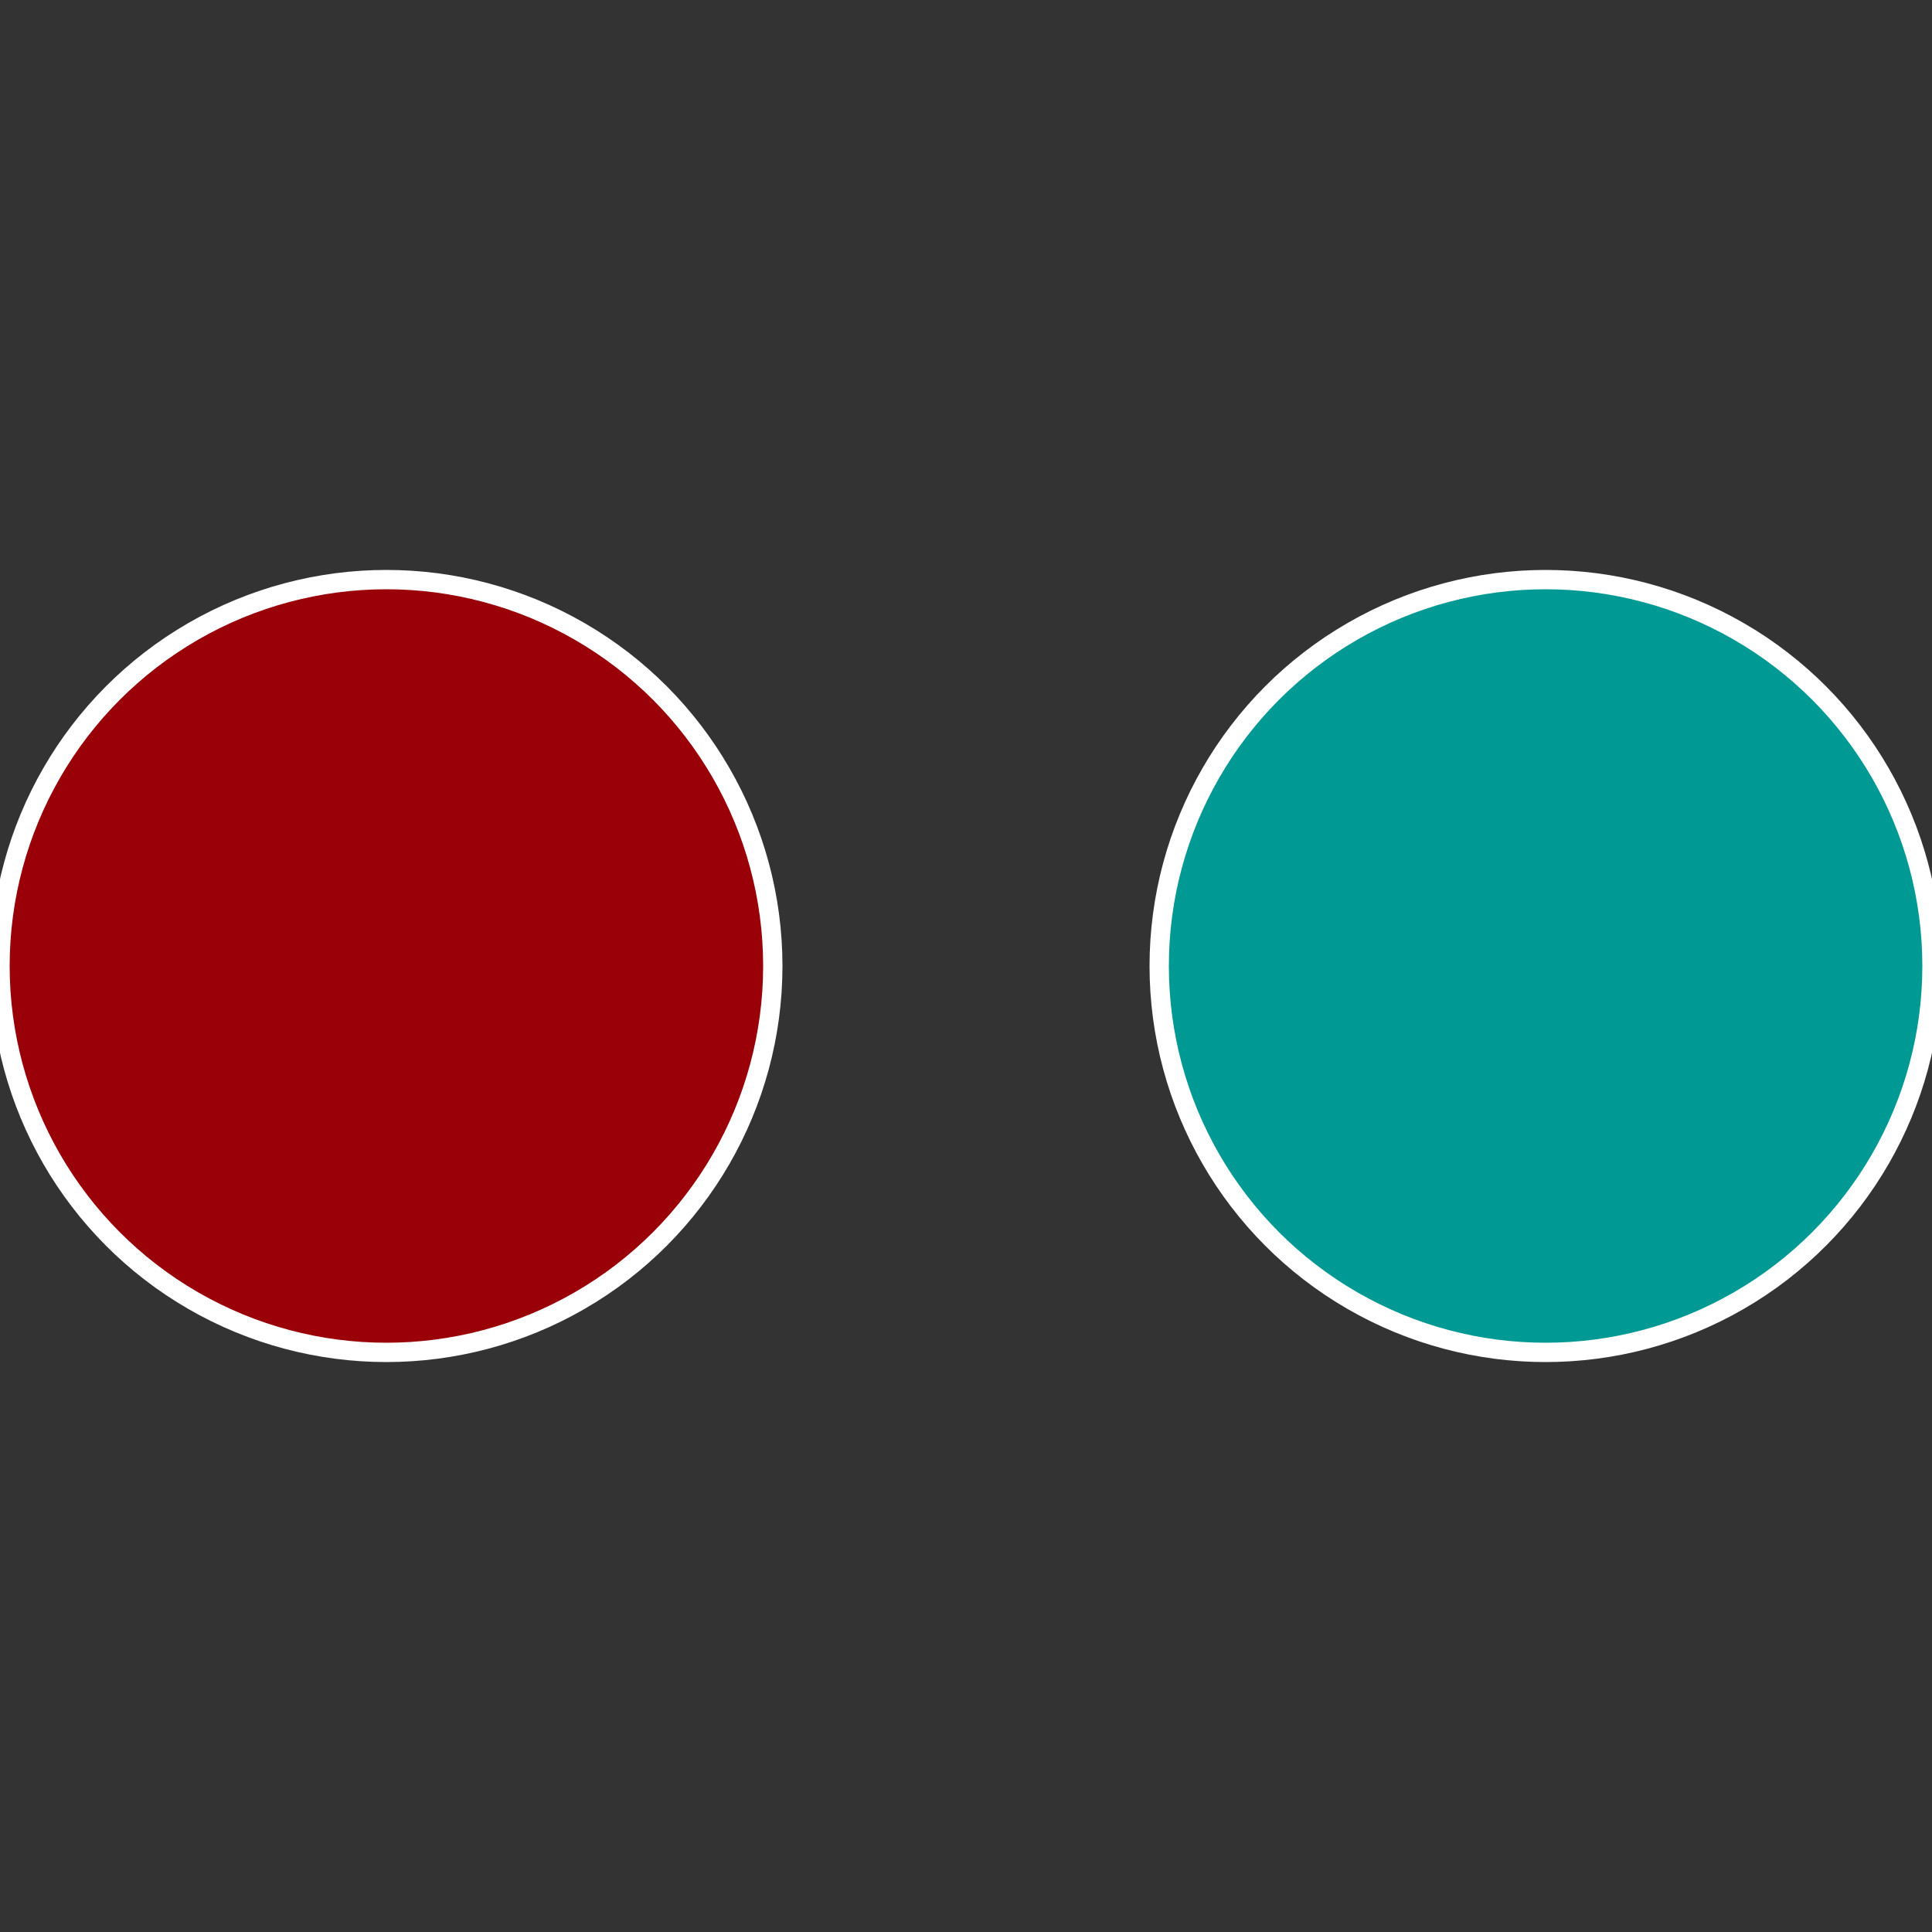
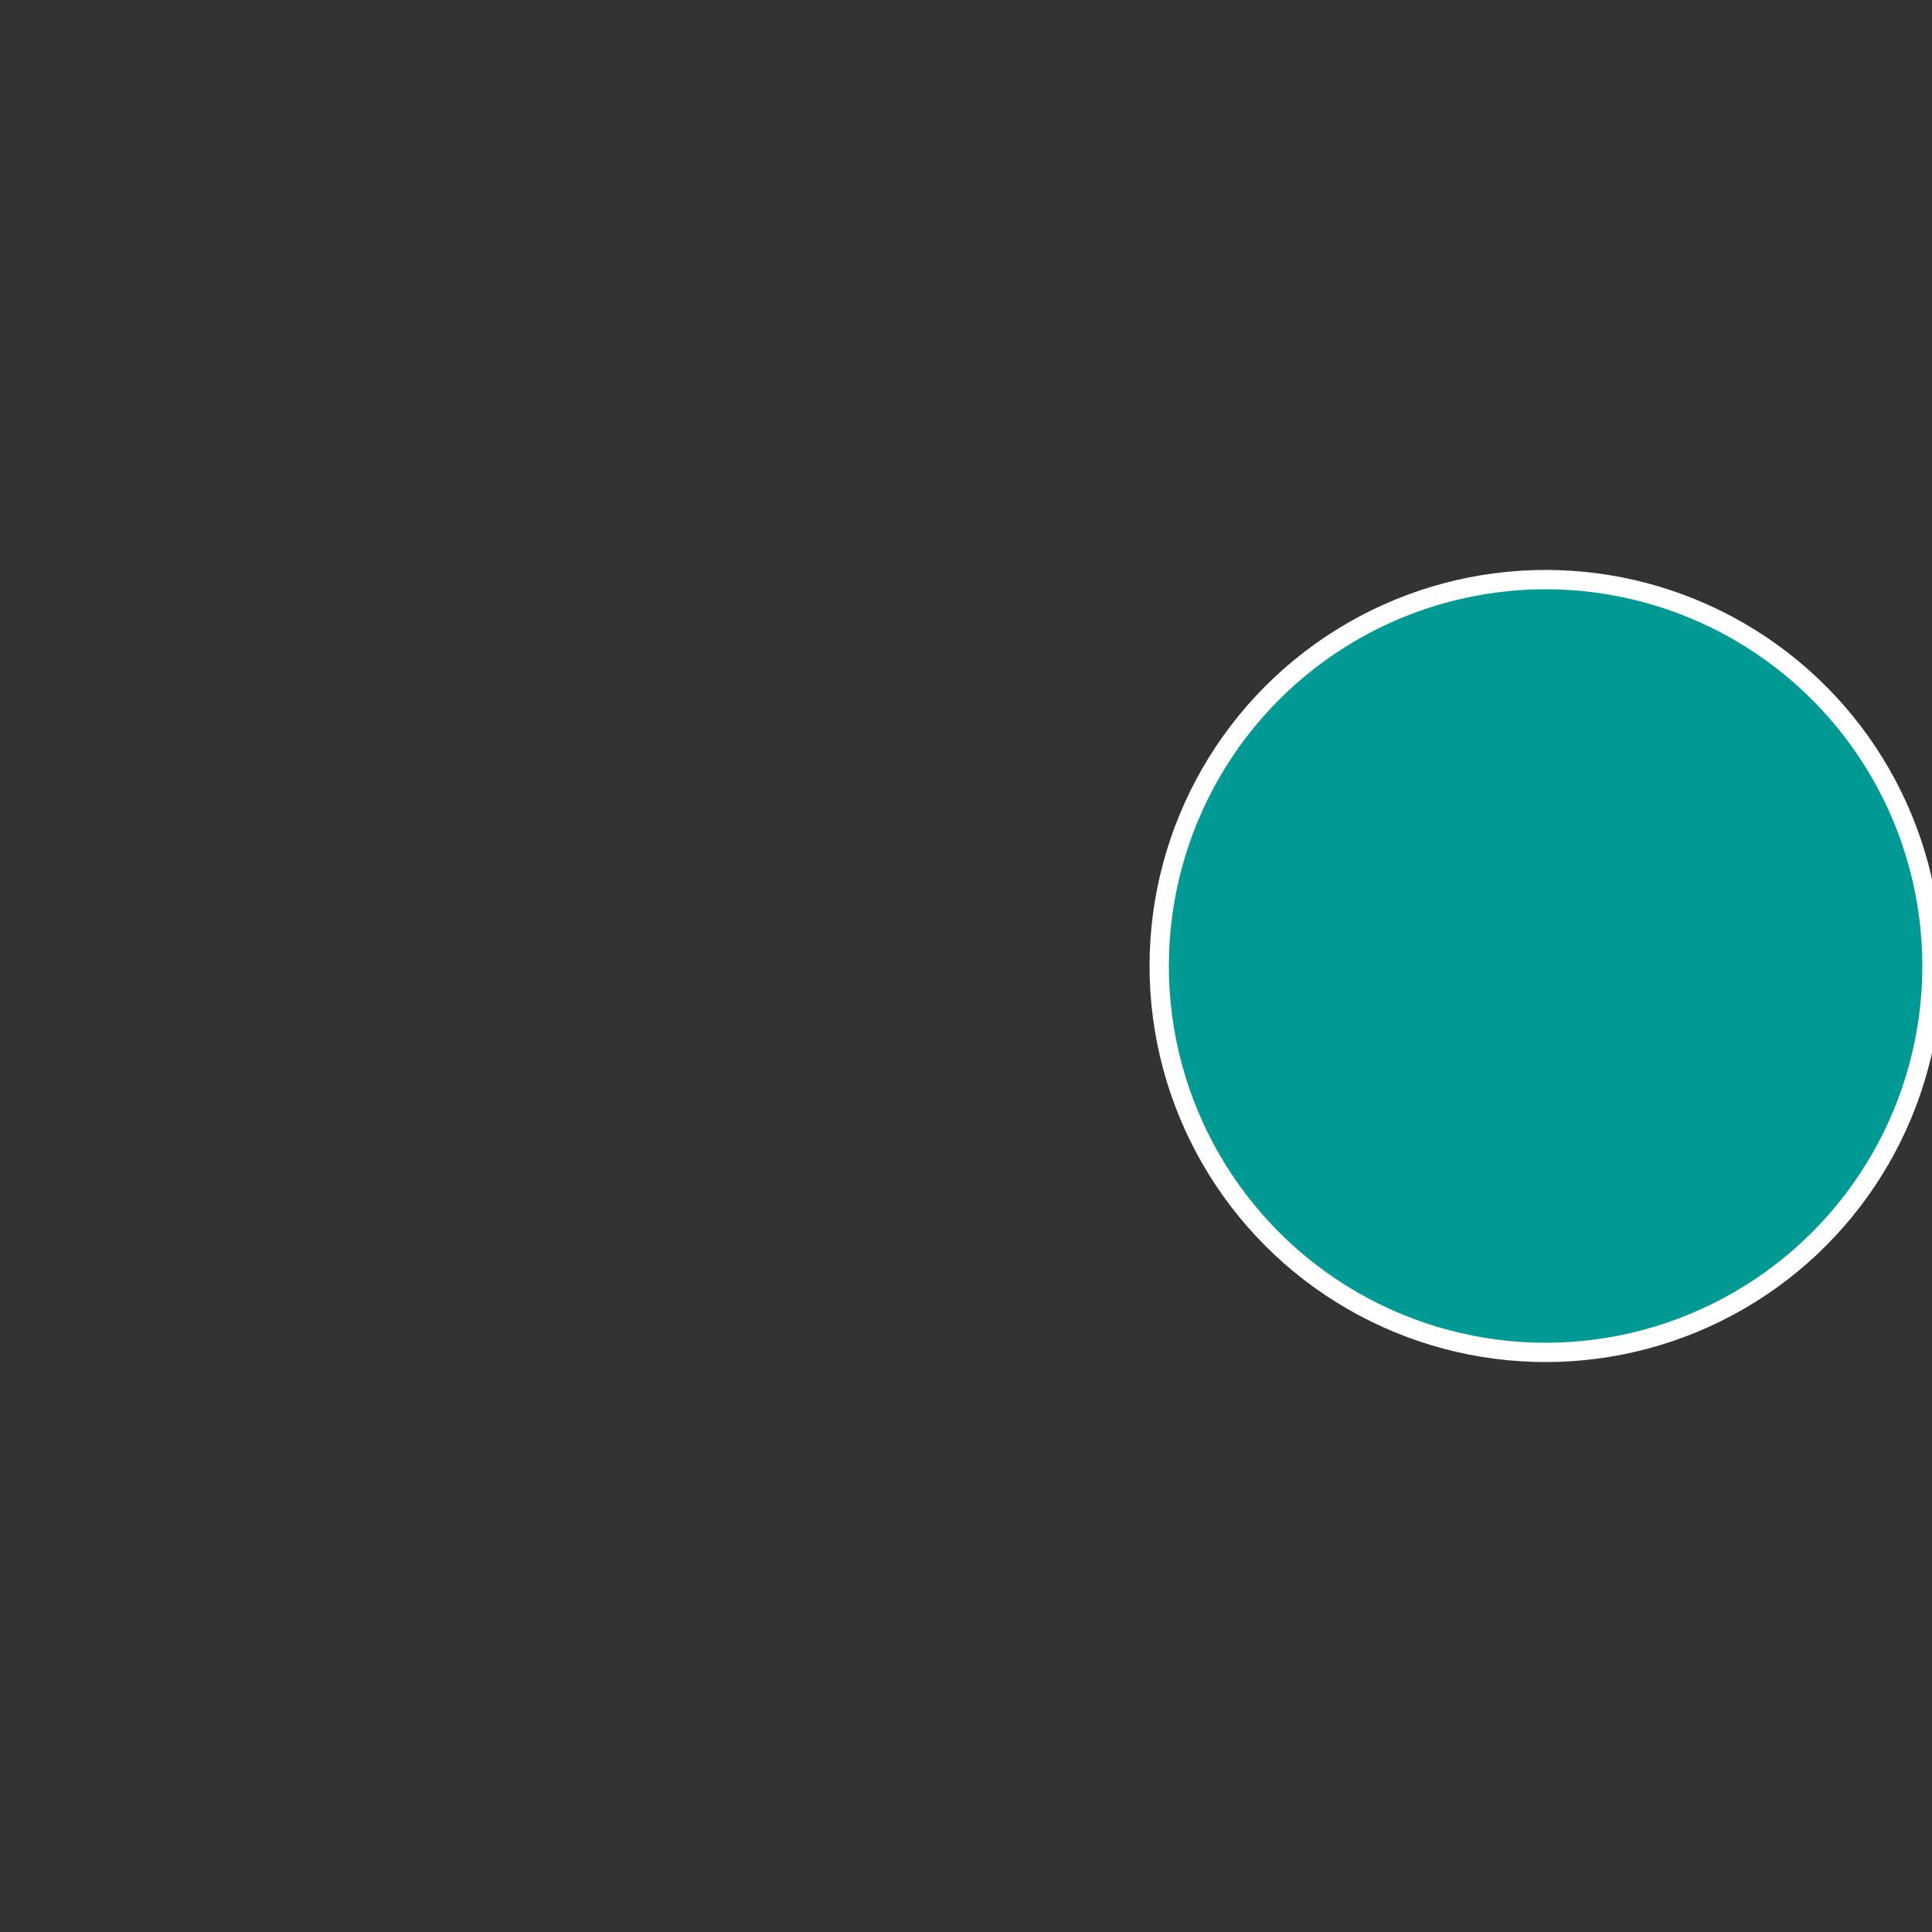
<svg xmlns="http://www.w3.org/2000/svg" width="500" height="500" viewBox="-1 -1 2 2">
  <rect x="-1" y="-1" width="2" height="2" fill="#333333" stroke="none" />
  <circle cx="0.6" cy="0" r="0.4" fill="#009993" stroke="#fff" stroke-width="1%" />
-   <circle cx="-0.6" cy="7.3478807948841E-17" r="0.4" fill="#990008" stroke="#fff" stroke-width="1%" />
</svg>